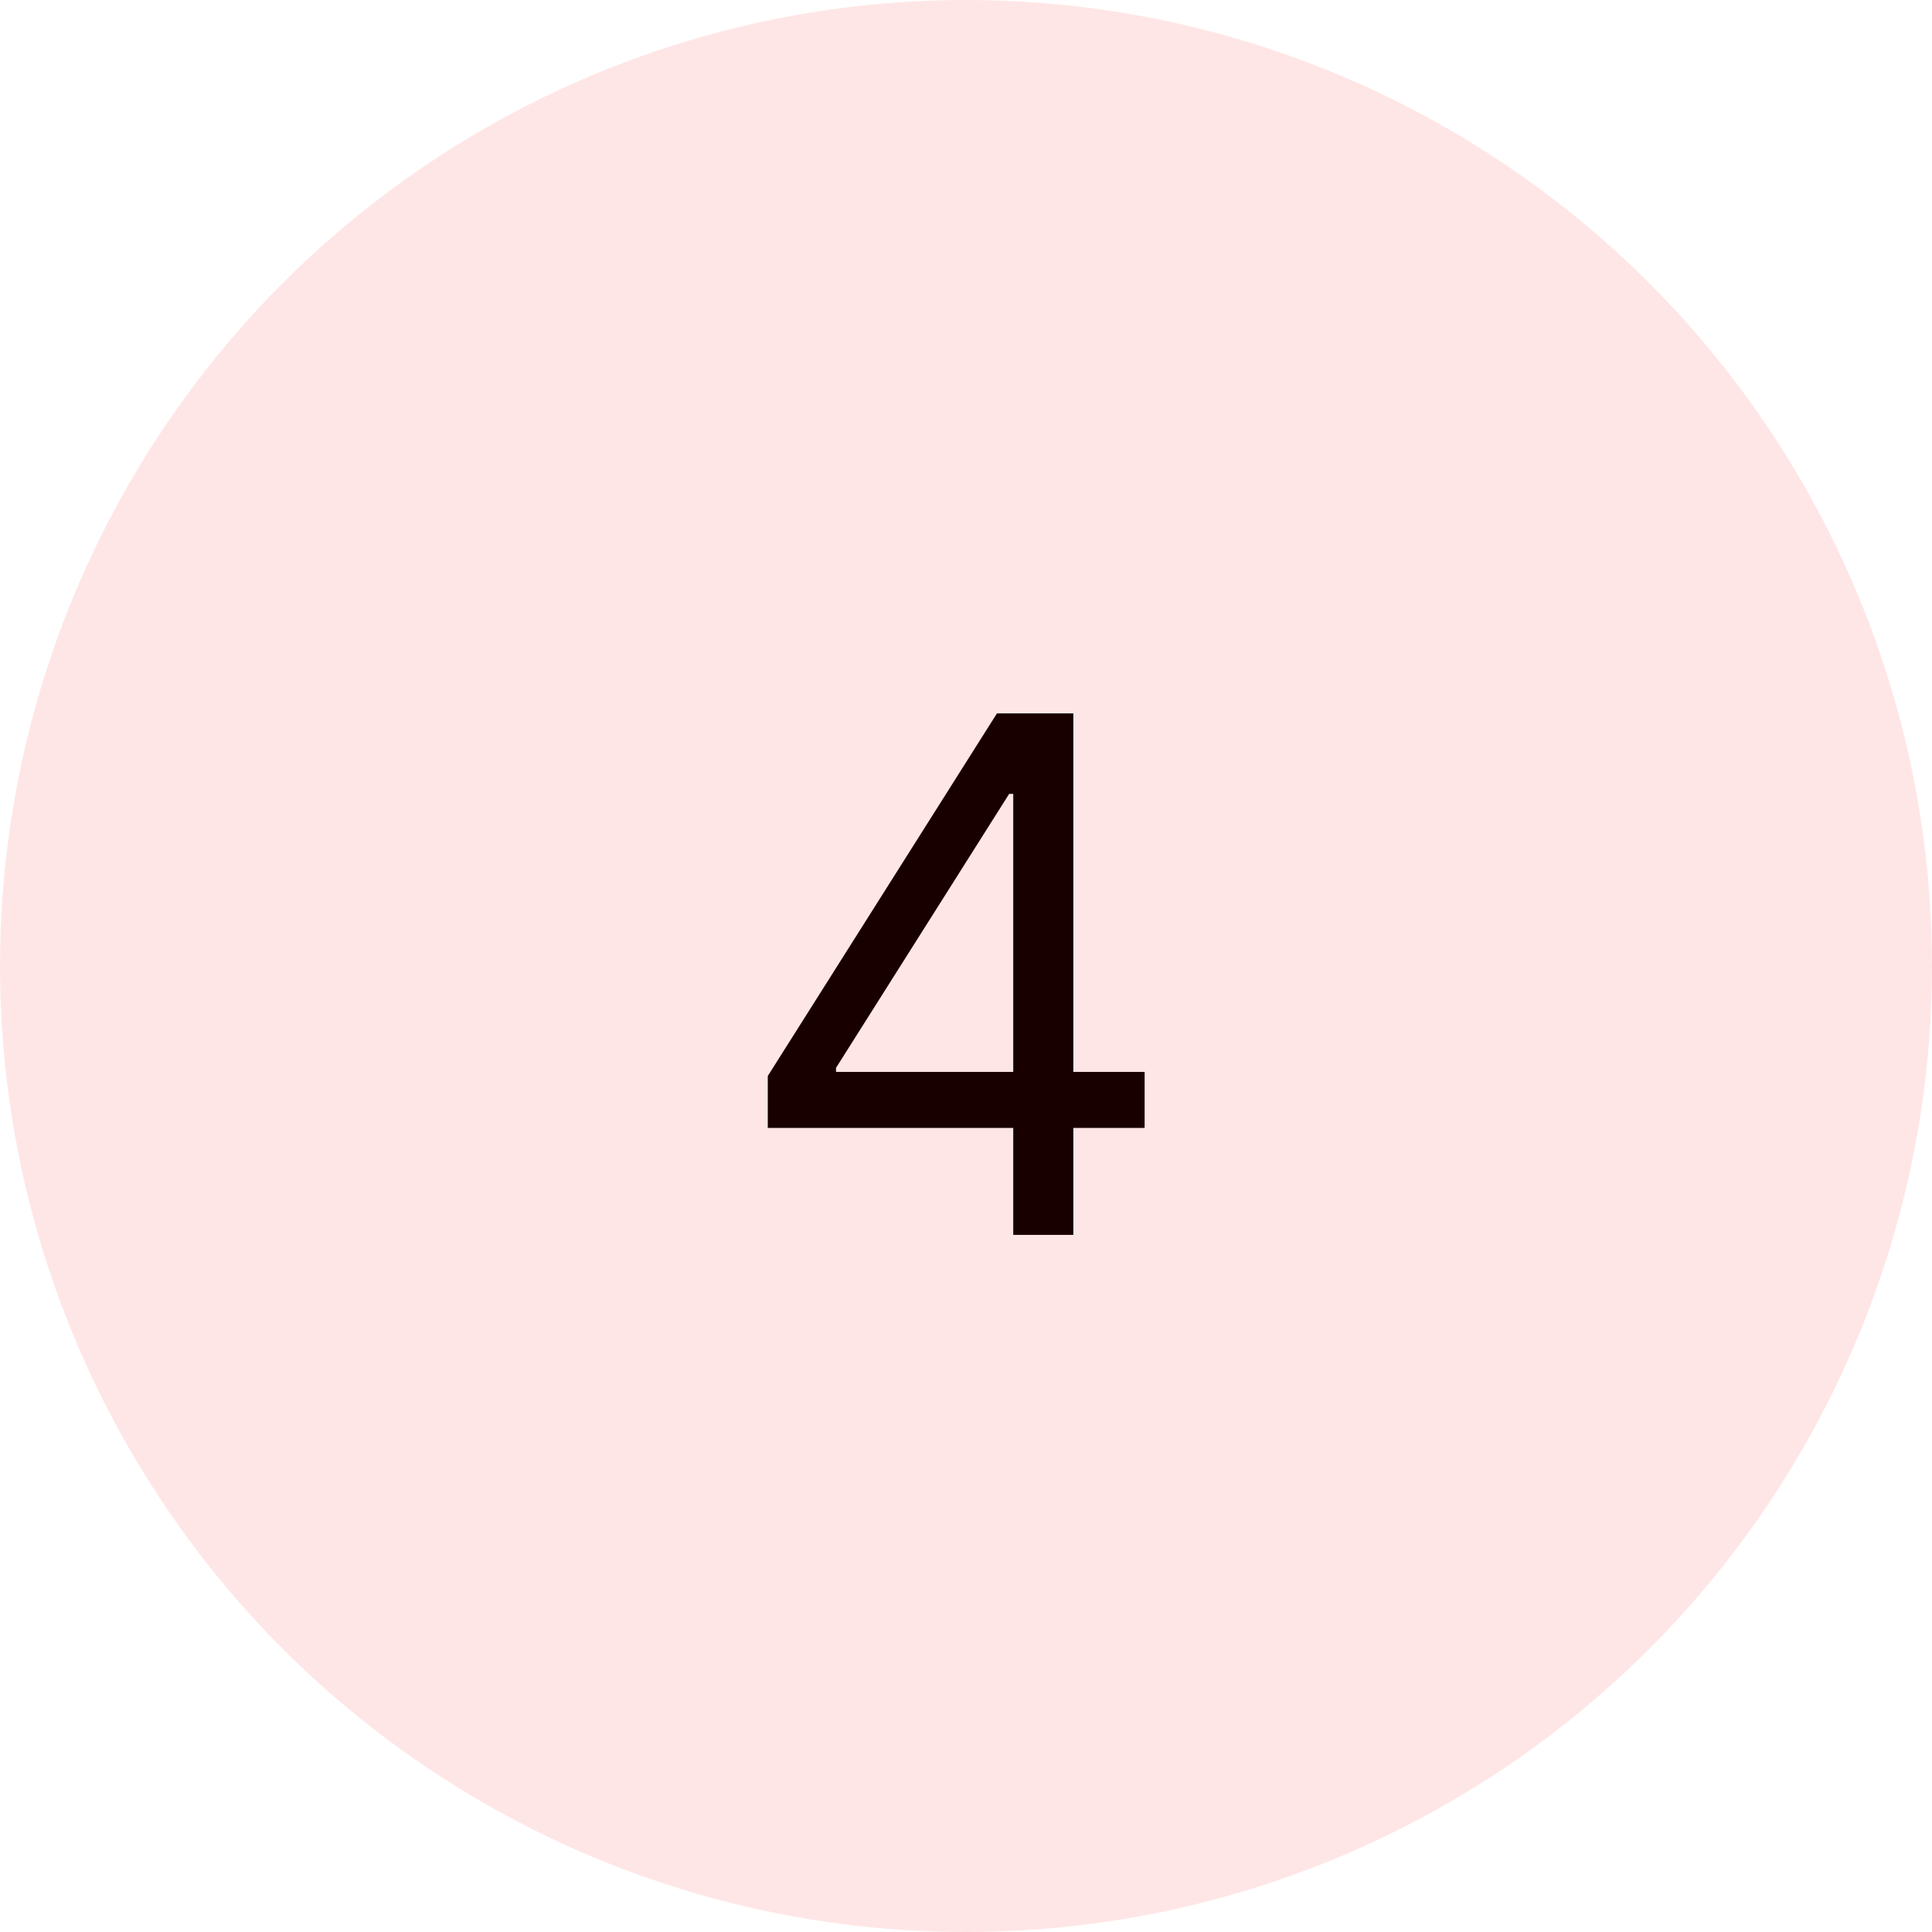
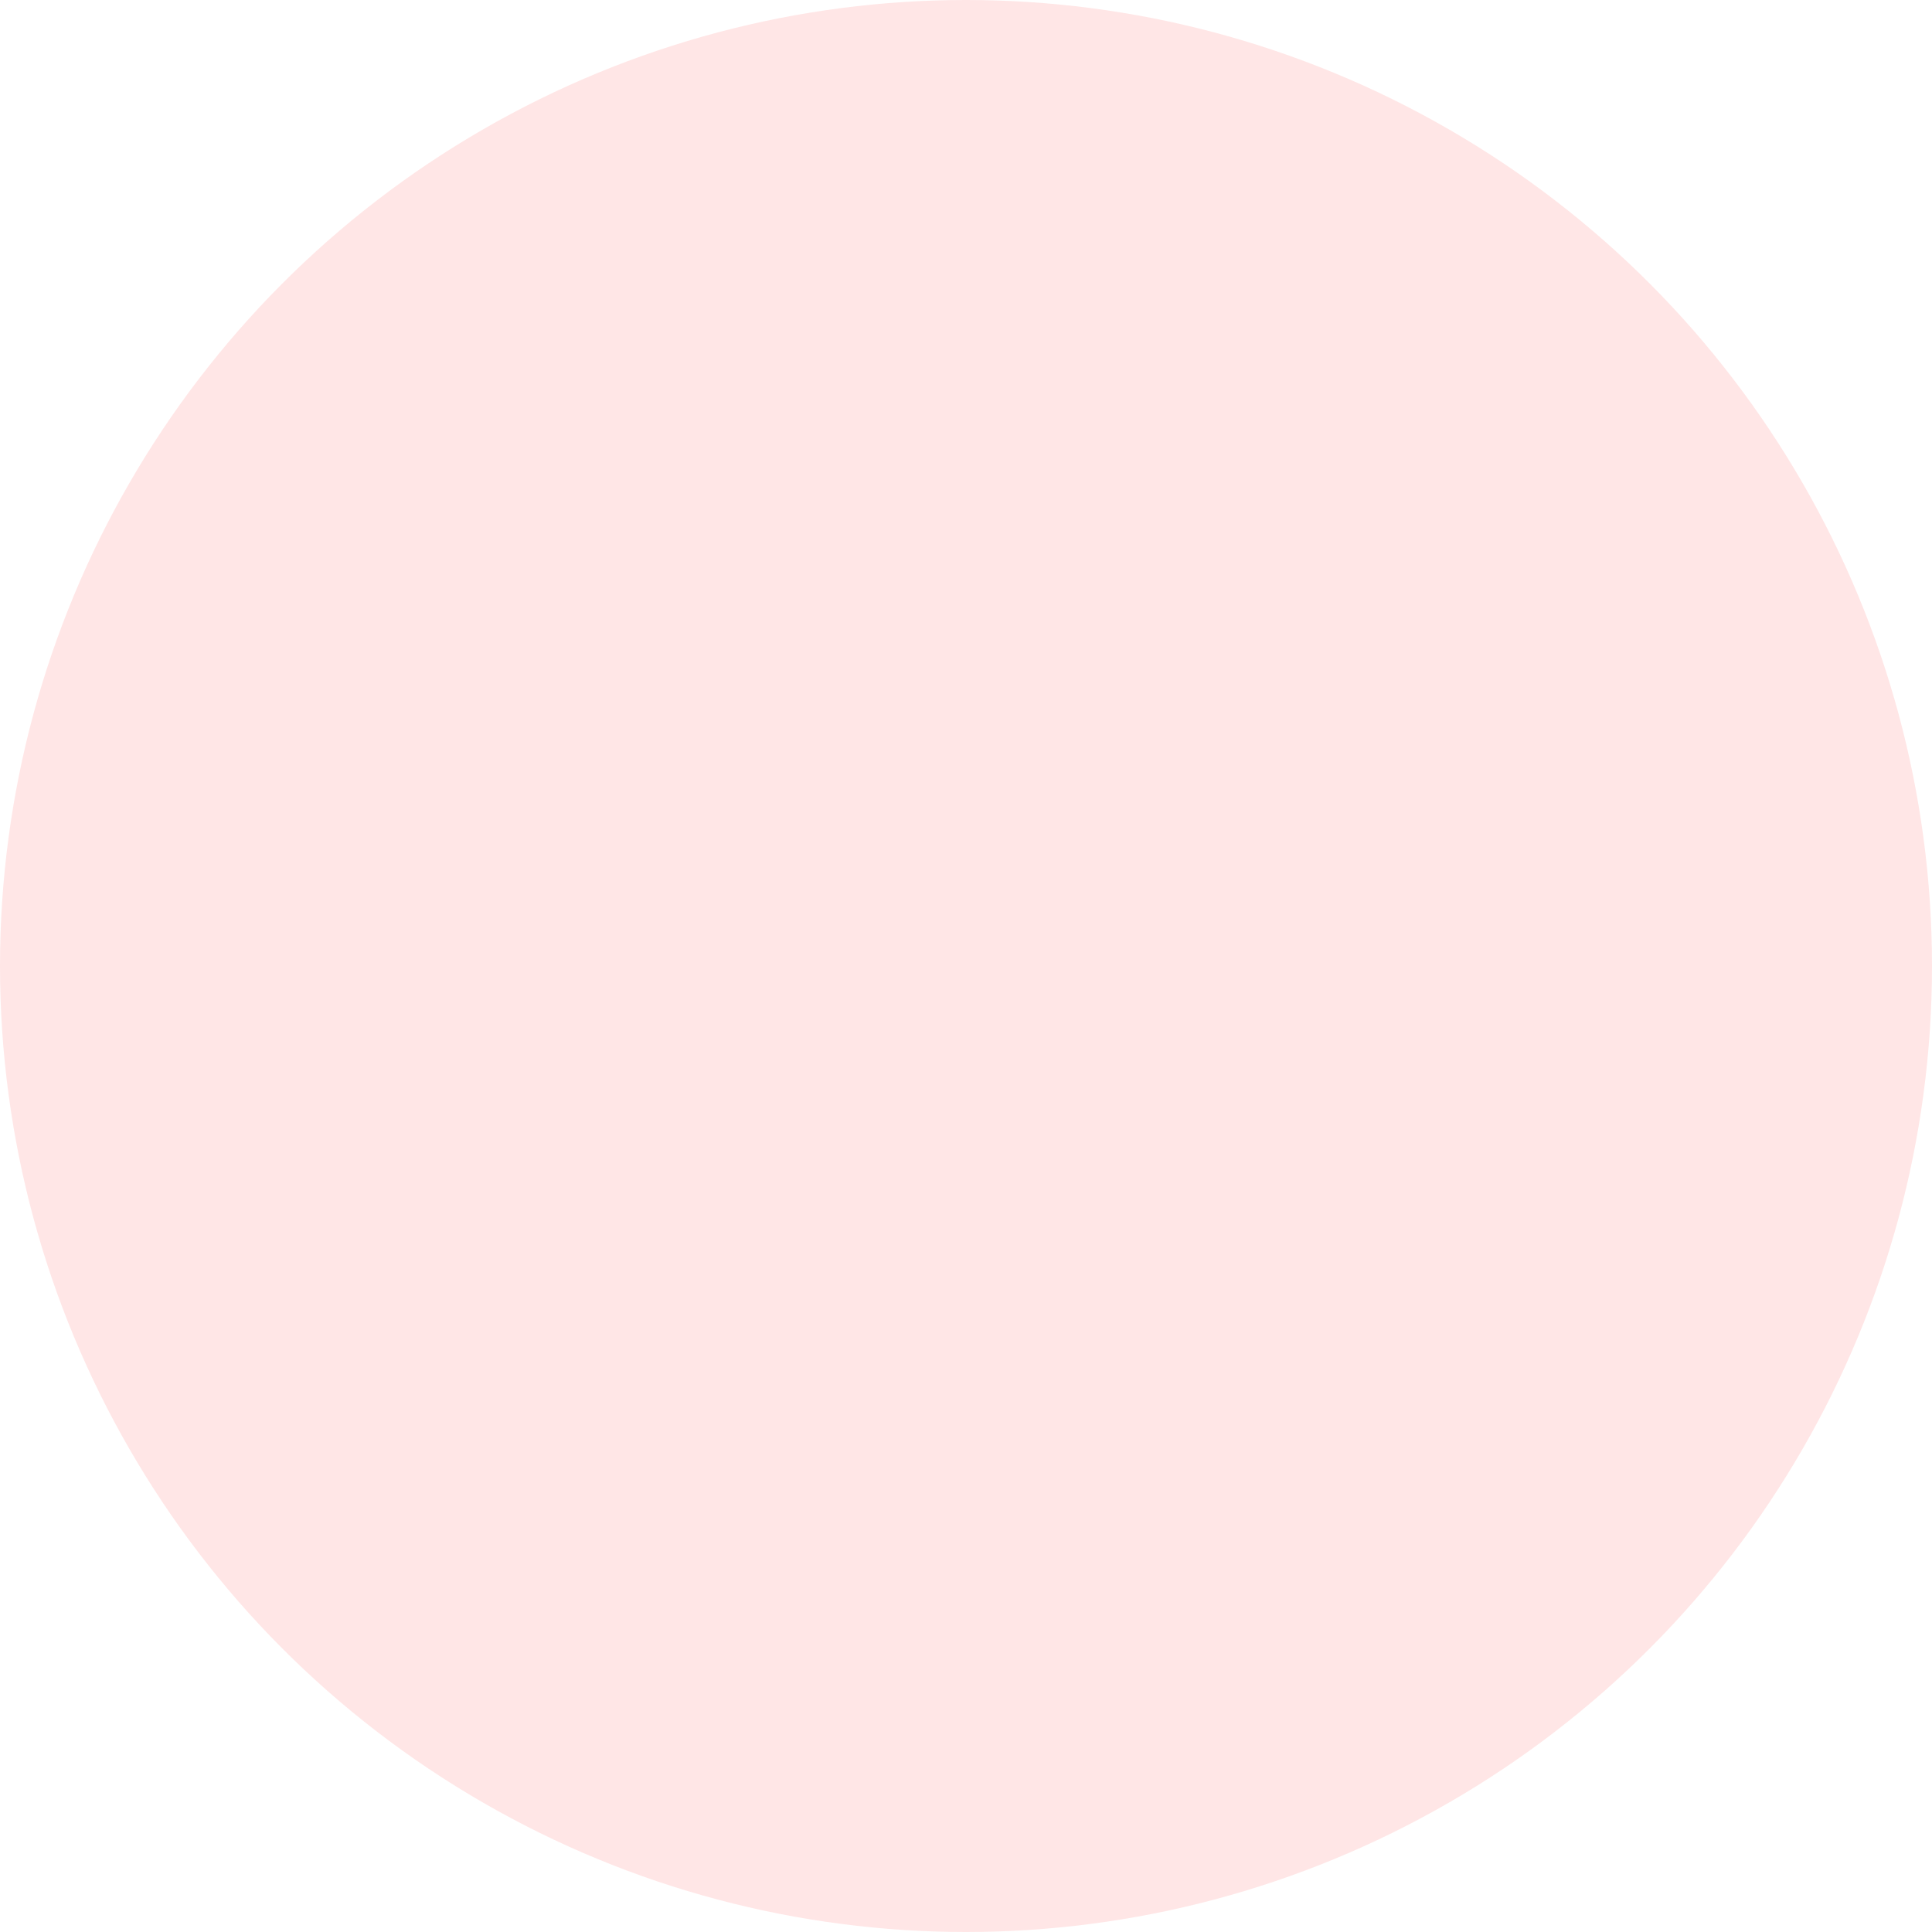
<svg xmlns="http://www.w3.org/2000/svg" width="97" height="97" viewBox="0 0 97 97" fill="none">
-   <path d="M38.548 56.631V54.023L50.053 35.818H51.946V39.858H50.667L41.974 53.614V53.818H57.468V56.631H38.548ZM50.872 62V55.838V54.624V35.818H53.889V62H50.872Z" fill="black" />
  <circle opacity="0.1" cx="48.5" cy="48.5" r="48.5" fill="#FF0000" />
</svg>